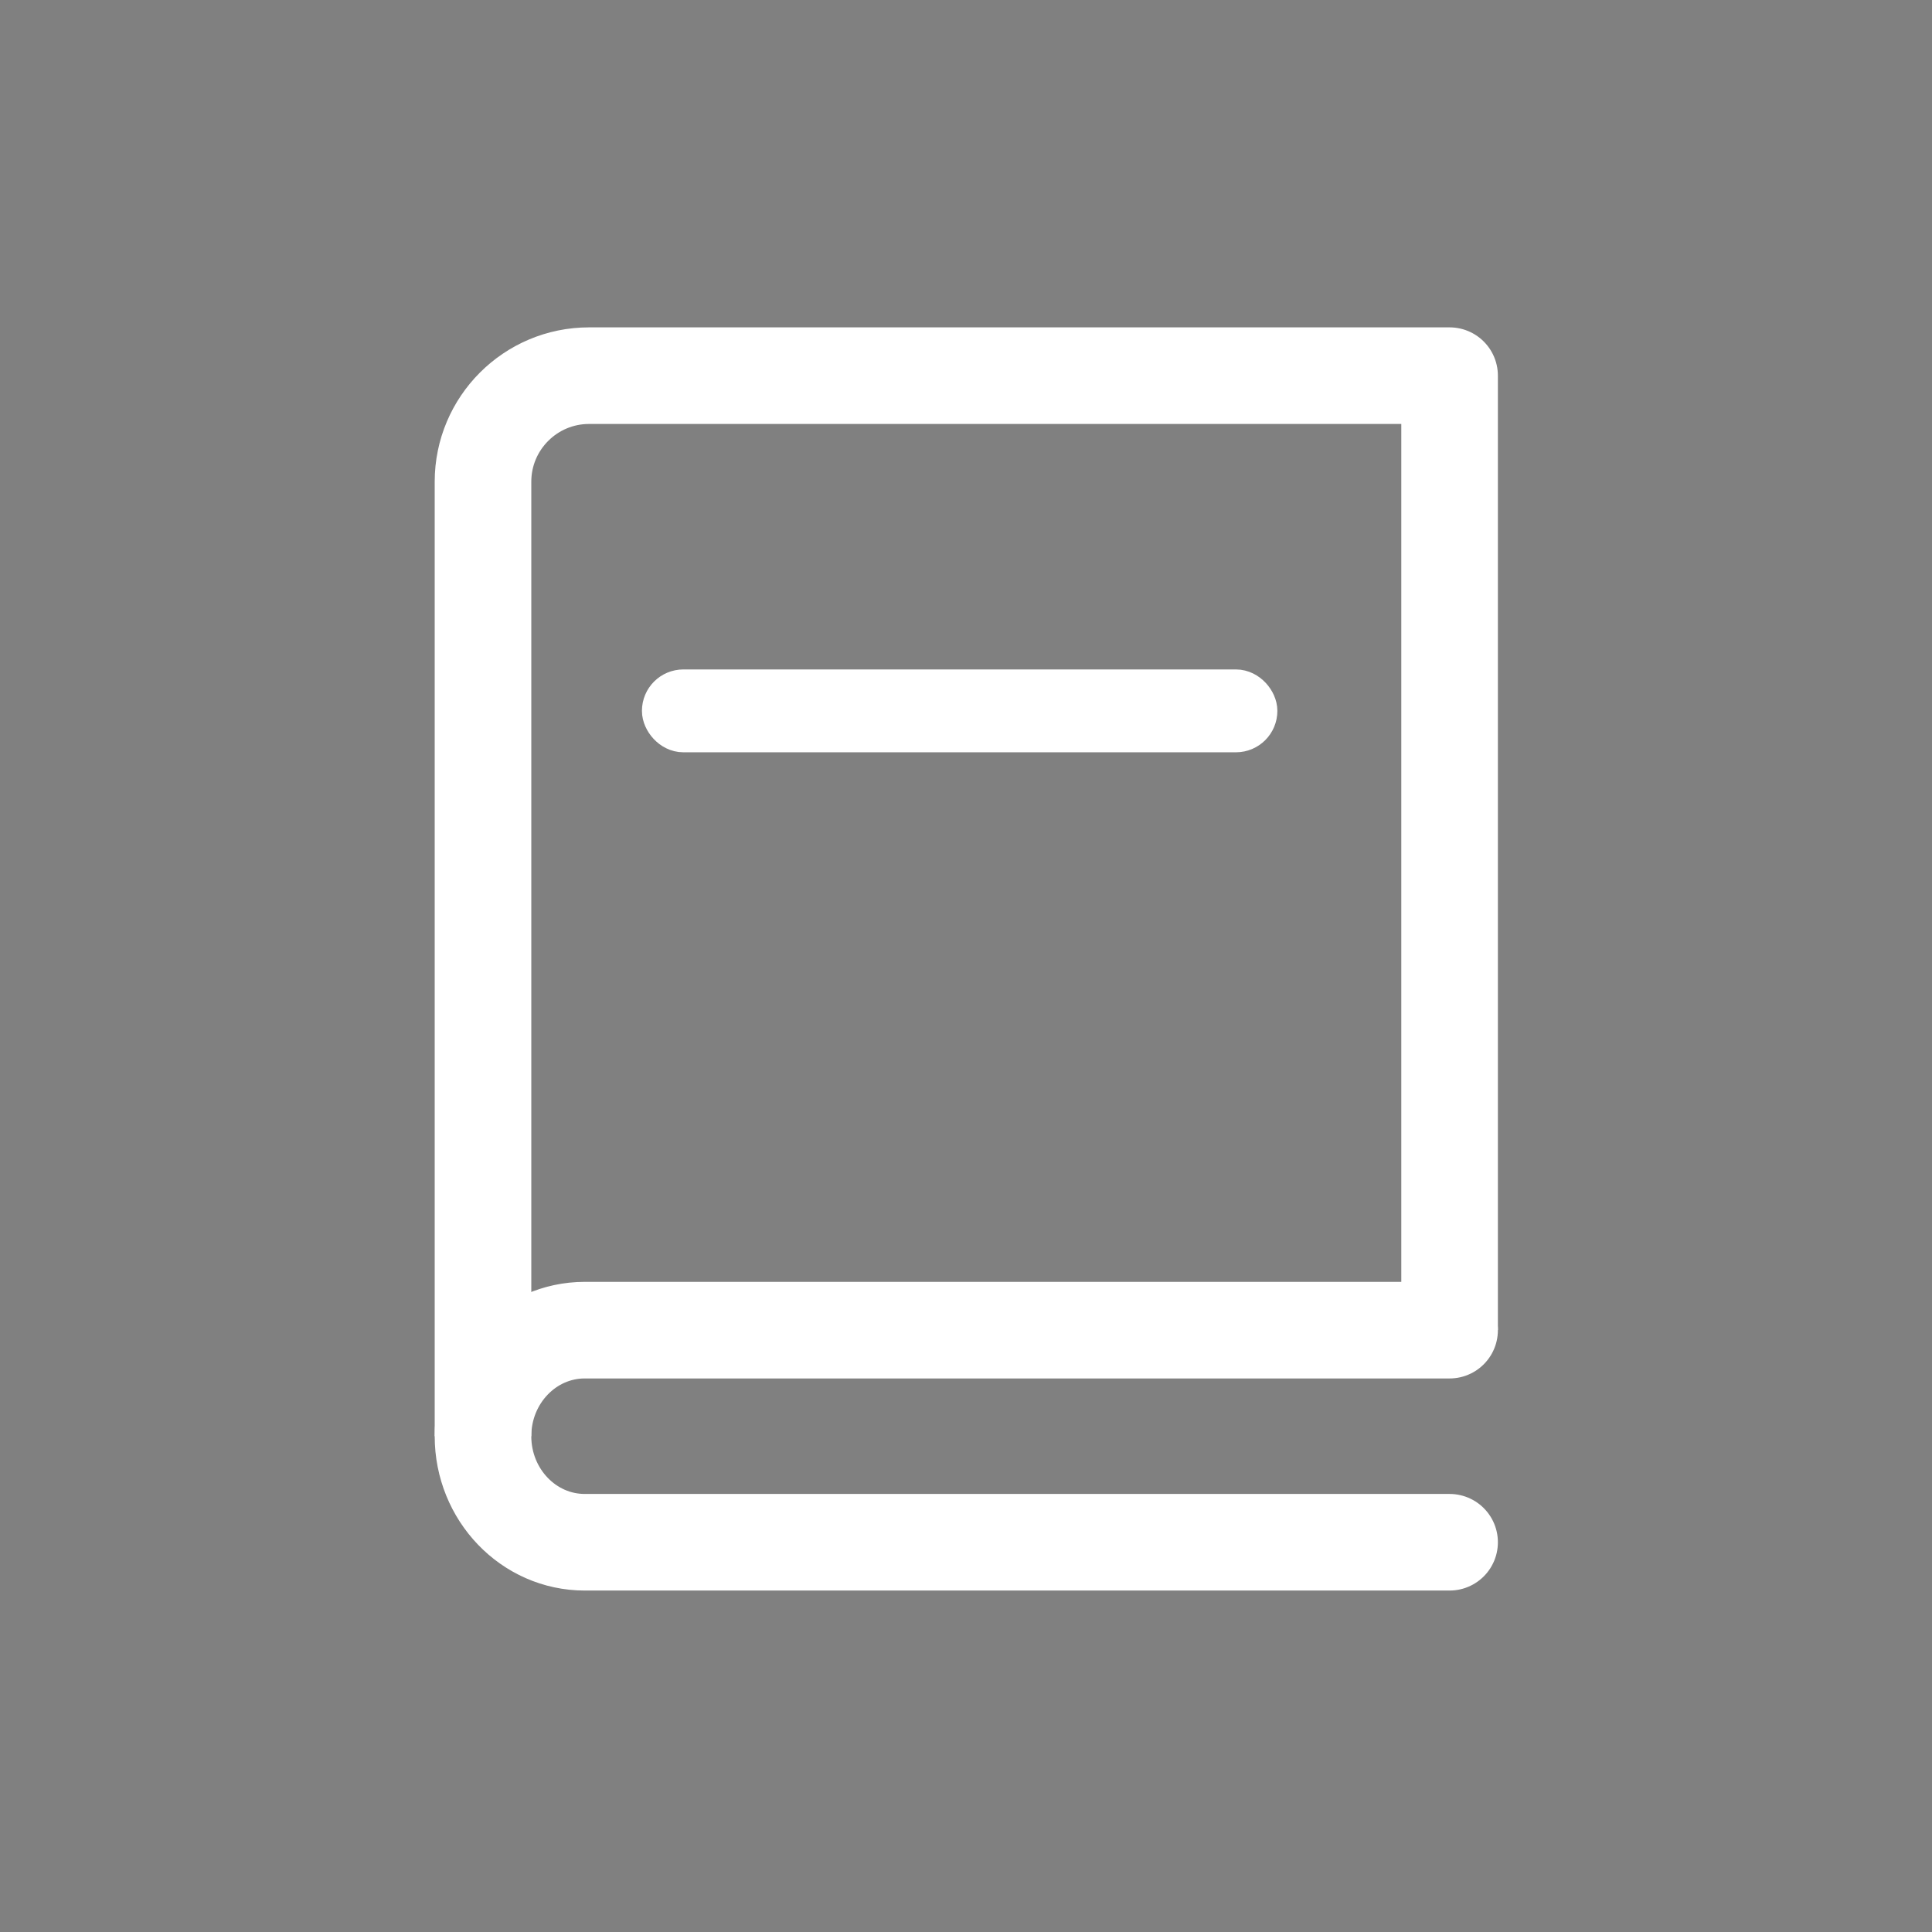
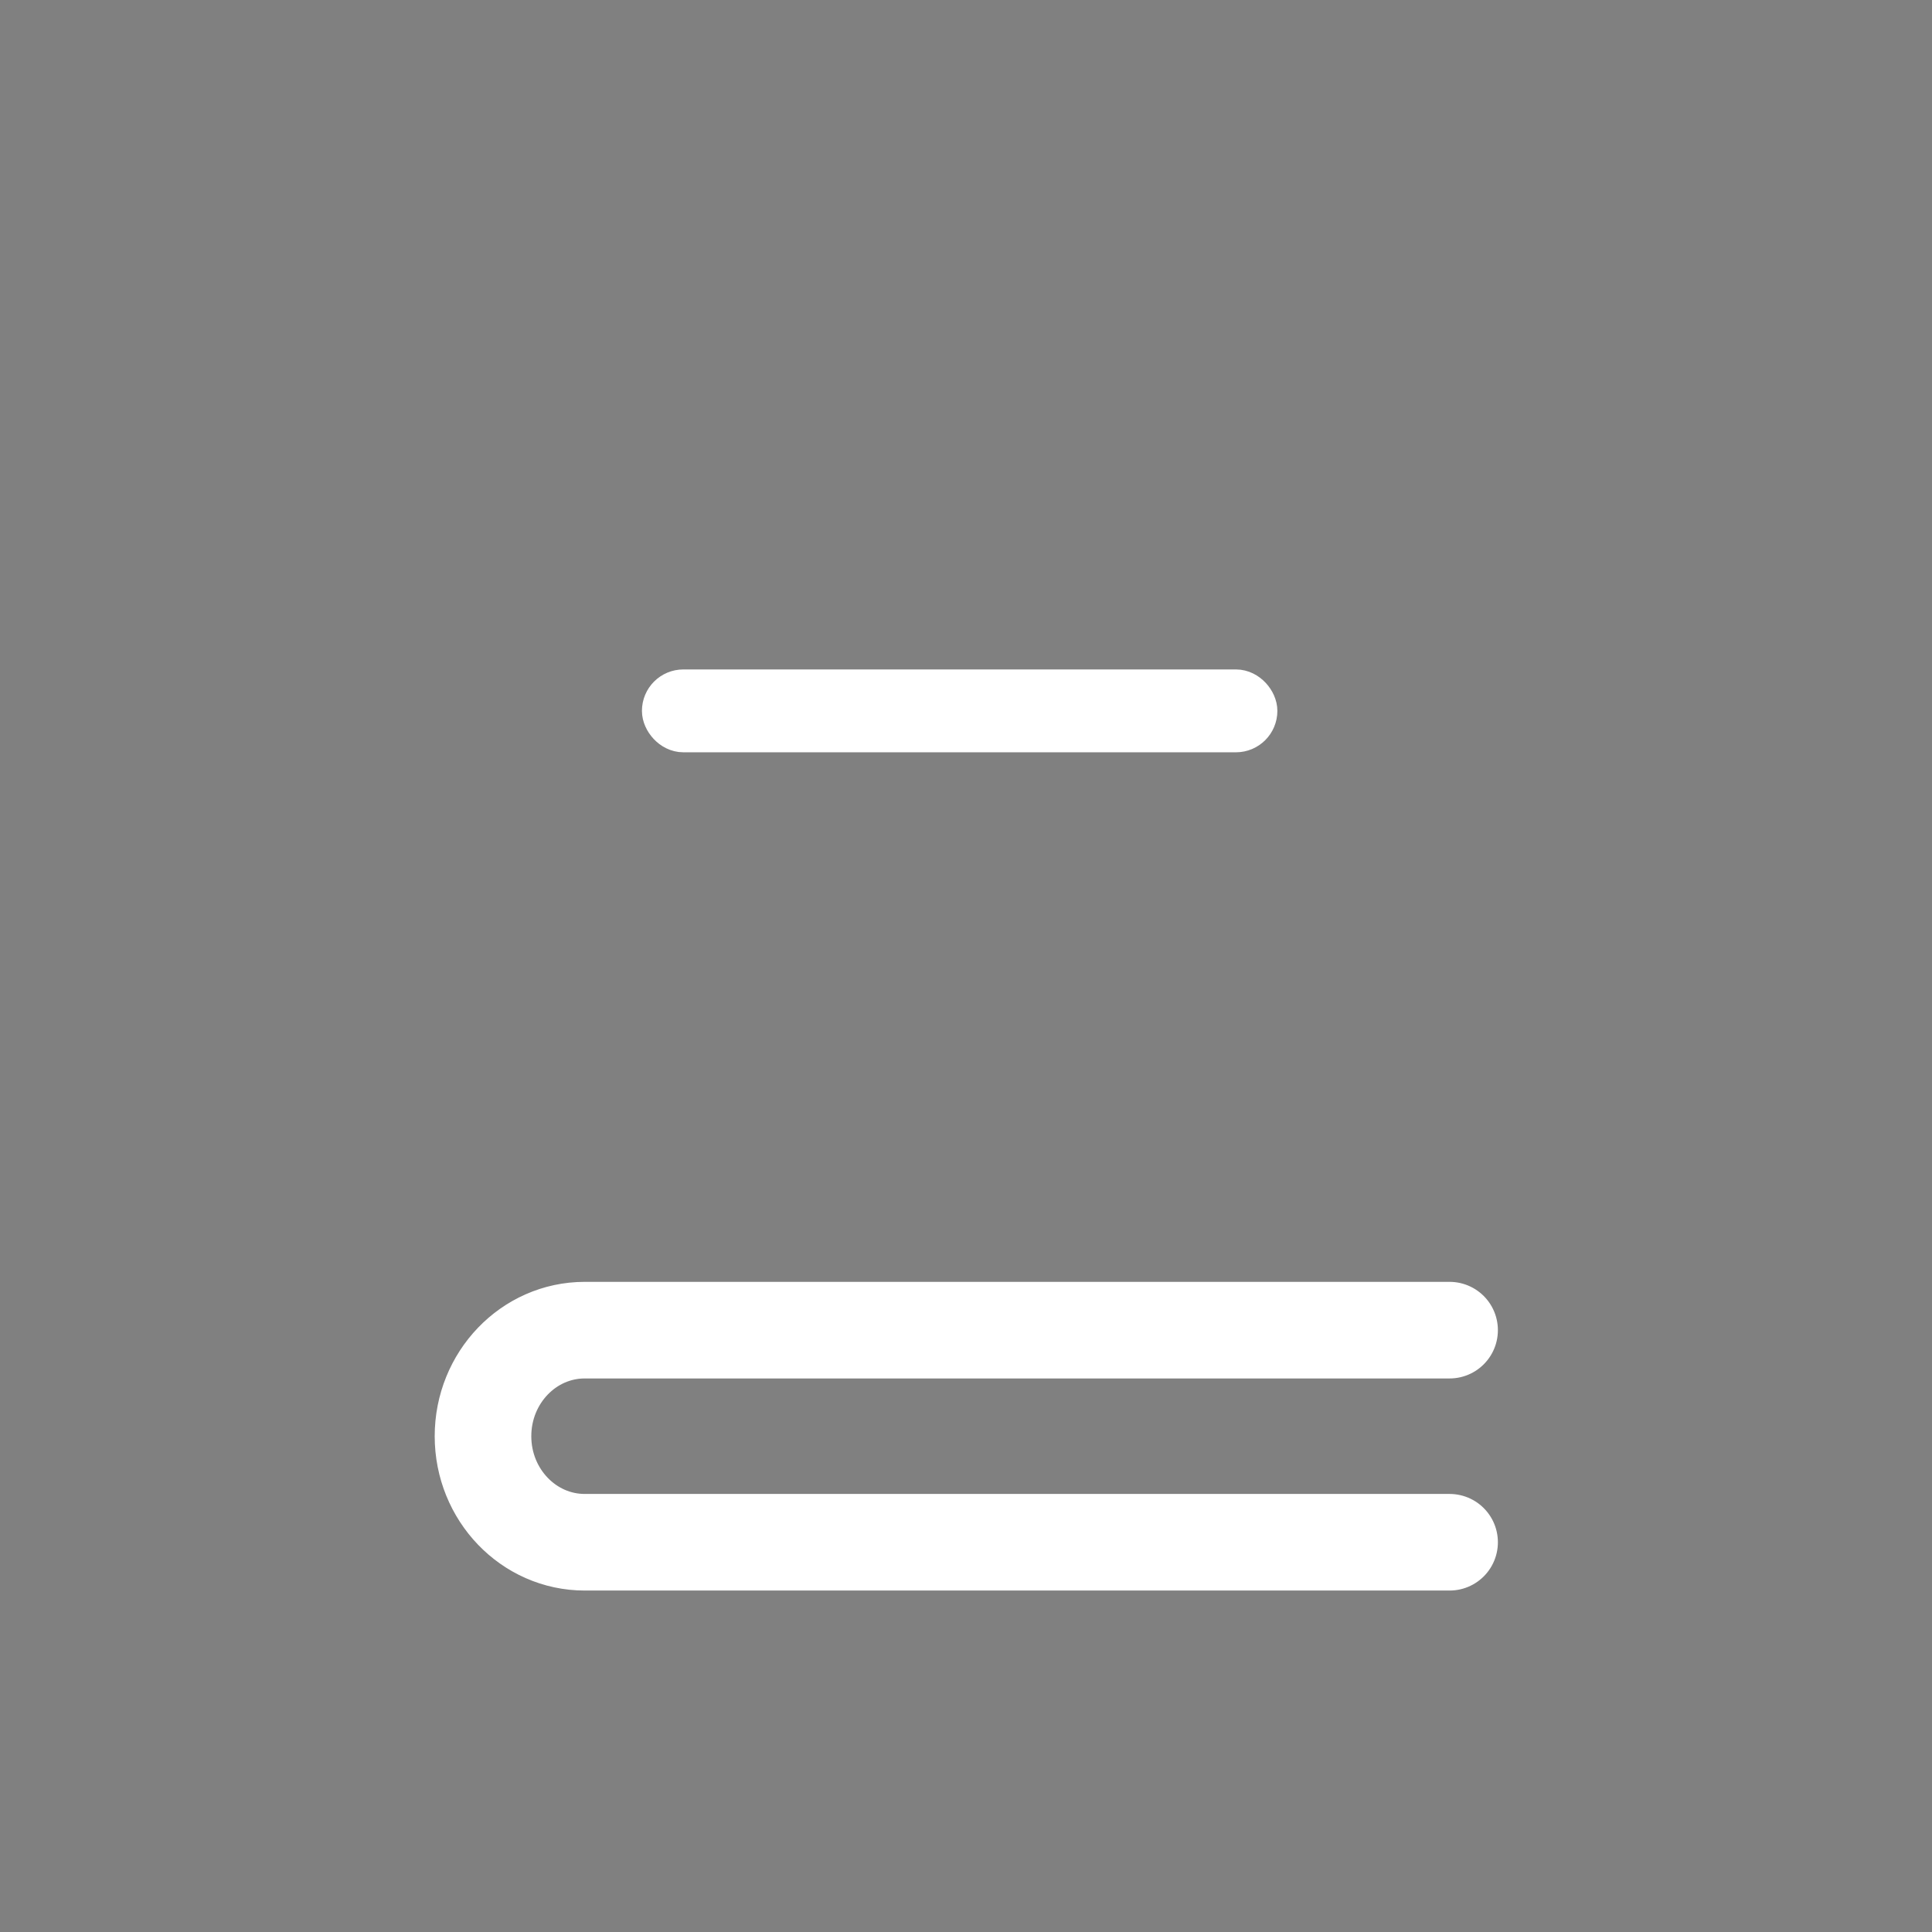
<svg xmlns="http://www.w3.org/2000/svg" width="72" height="72" viewBox="0 0 72 72" fill="none">
  <rect x="0" y="0" width="72" height="72" fill="#808080" stroke="none" />
-   <path d="M54.022 49.564V14H21.952C19.771 14 18 15.771 18 17.952V53.523" stroke="white" stroke-width="3.6" stroke-linejoin="round" />
  <rect x="24.695" y="25.72" width="22.137" height="1.544" rx="0.772" fill="#444749" stroke="white" stroke-width="1.544" />
  <path d="M54.022 49.571H21.792C19.699 49.571 18 51.341 18 53.523C18 55.705 19.699 57.475 21.792 57.475H54.022" stroke="white" stroke-width="3.6" stroke-linecap="round" stroke-linejoin="round" />
</svg>